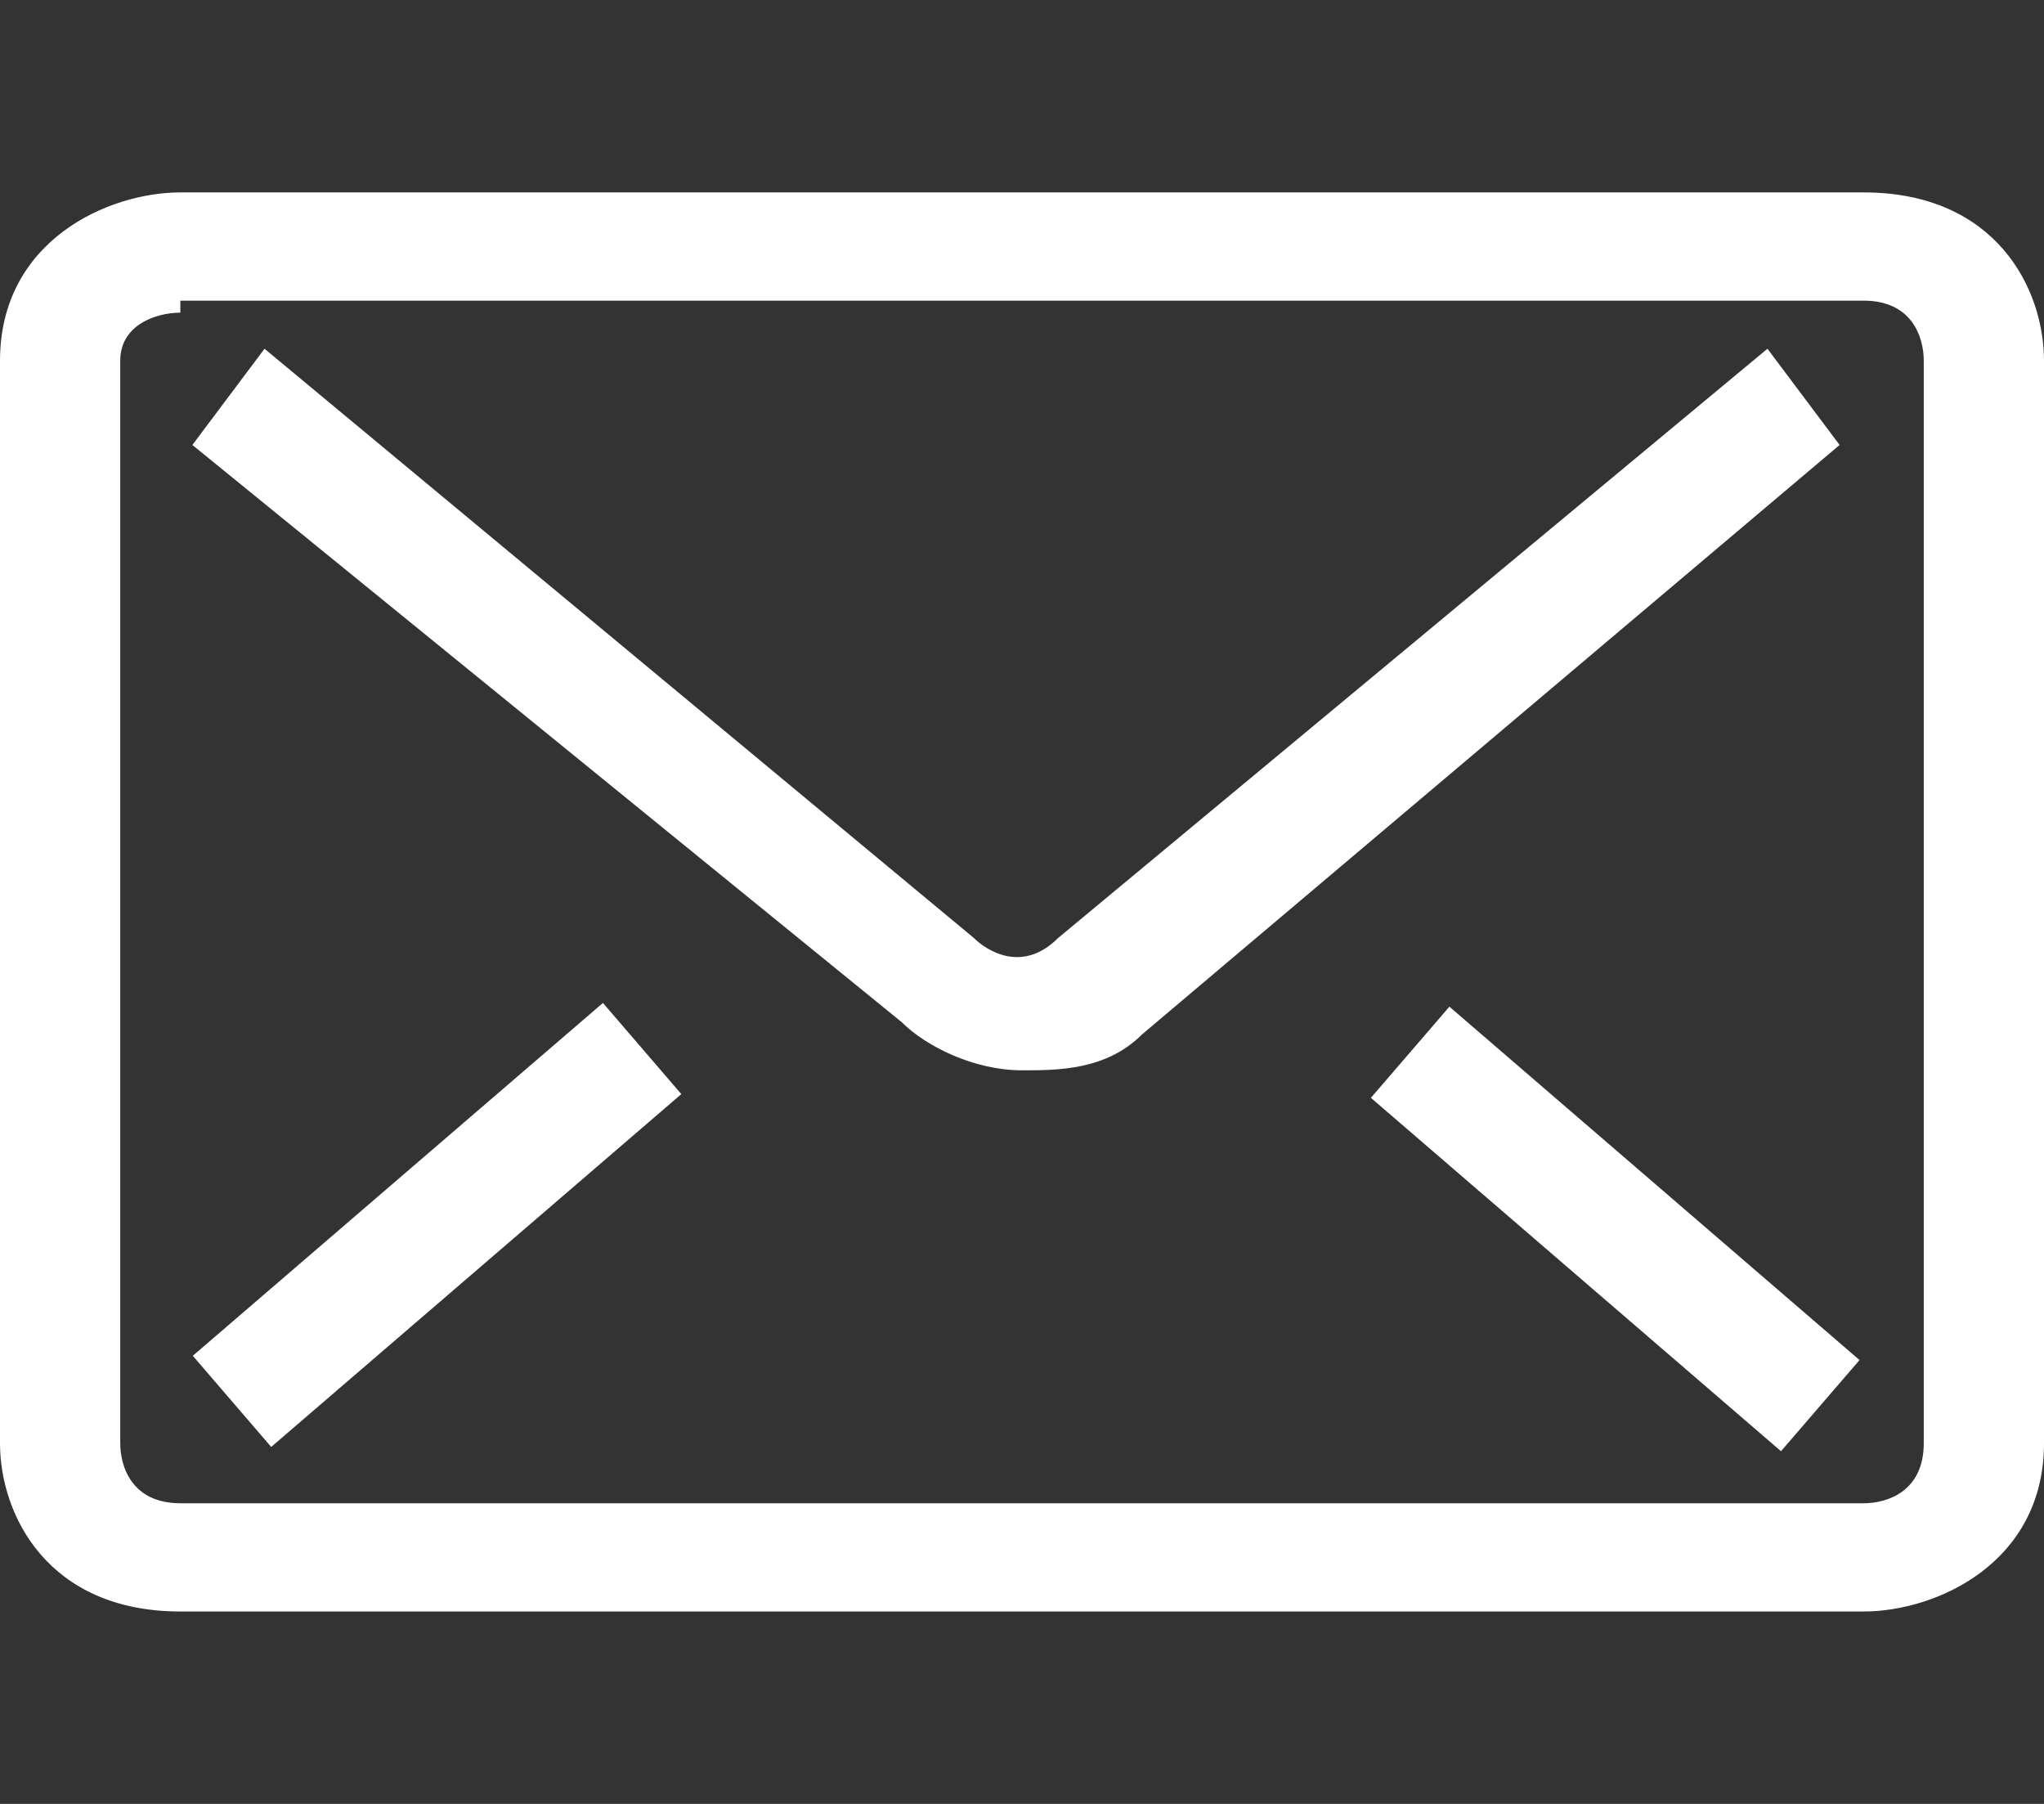
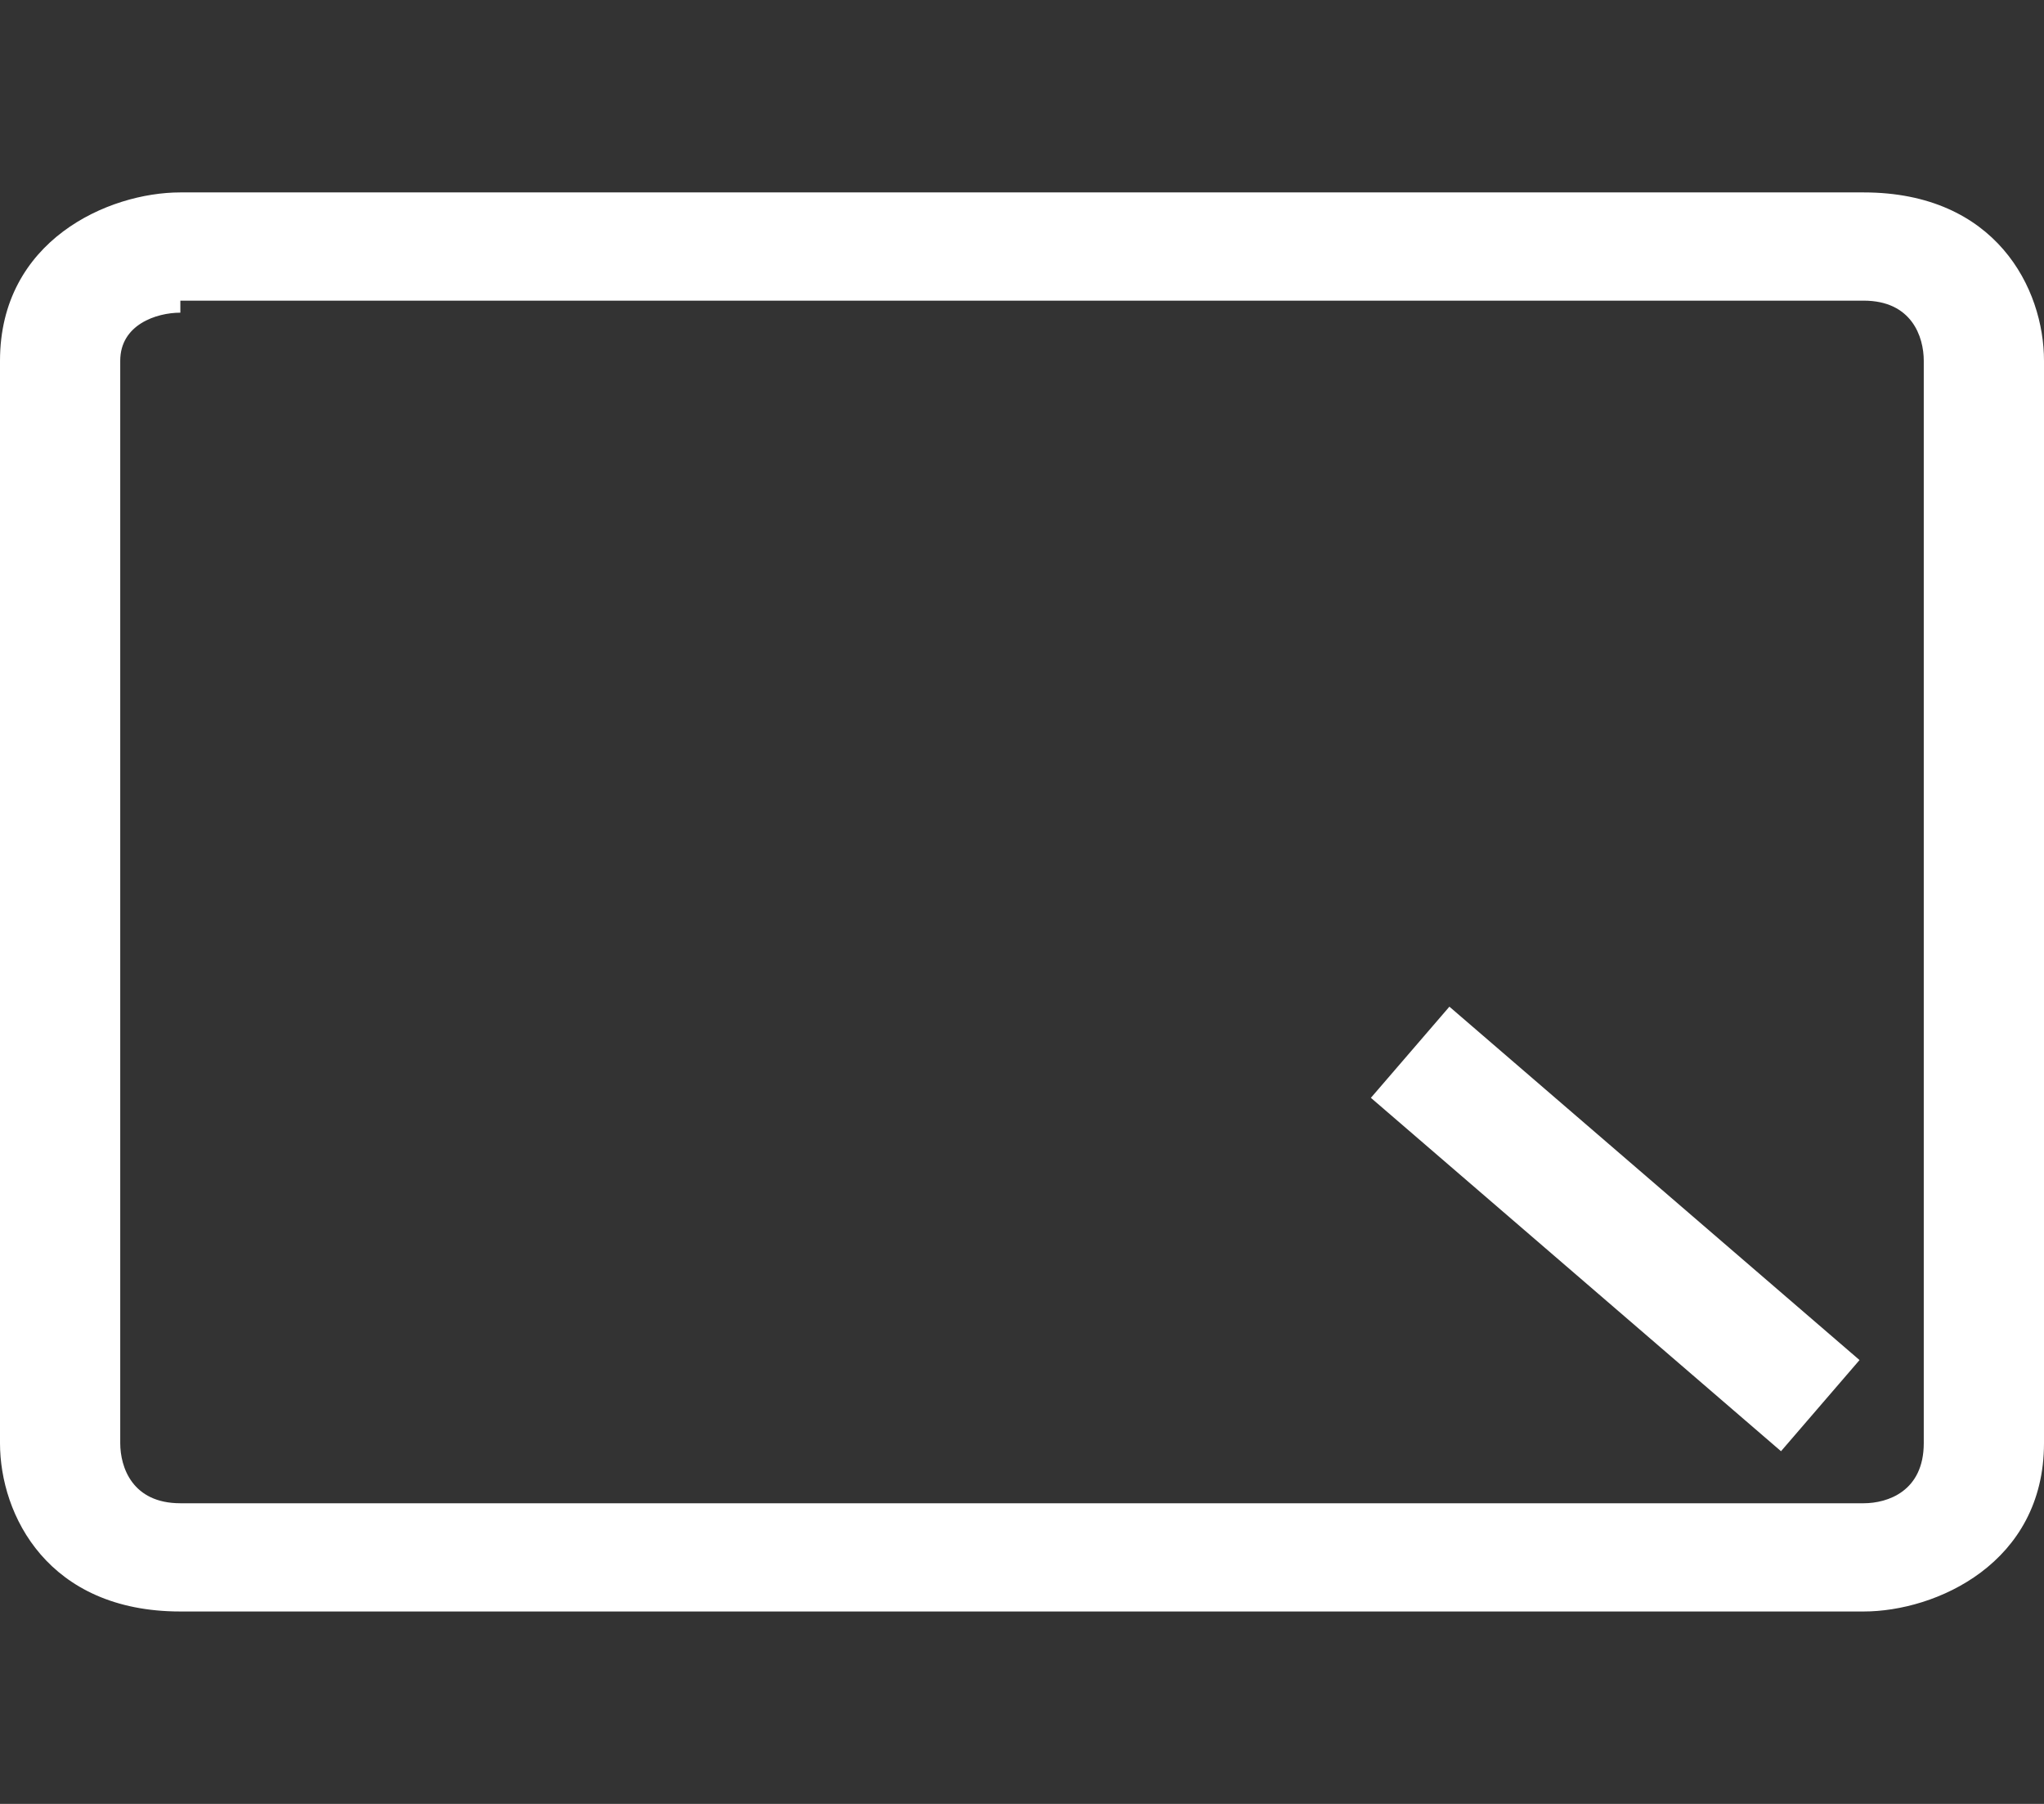
<svg xmlns="http://www.w3.org/2000/svg" version="1.1" id="Vrstva_1" x="0px" y="0px" width="17px" height="15px" viewBox="0 0 17 15" style="enable-background:new 0 0 17 15;" xml:space="preserve">
  <rect x="0" y="0" width="17" height="15" fill="#333333" stroke="none" />
  <style type="text/css">
	.st0{fill:#FFFFFF;}
</style>
  <path class="st0" d="M15.5,13.4h-14C0.4,13.4,0,12.6,0,12V3C0,2,0.9,1.6,1.5,1.6h14C16.6,1.6,17,2.4,17,3V12  C17,13,16.1,13.4,15.5,13.4z M1.5,2.6C1.3,2.6,1,2.7,1,3V12c0,0.2,0.1,0.5,0.5,0.5h14c0.2,0,0.5-0.1,0.5-0.5V3  c0-0.2-0.1-0.5-0.5-0.5H1.5z" />
-   <rect x="1.4" y="9.7" transform="matrix(0.758 -0.652 0.652 0.758 -5.782 4.834)" class="st0" width="4.5" height="1" />
  <rect x="12.9" y="8" transform="matrix(0.653 -0.758 0.758 0.653 -3.086 13.683)" class="st0" width="1" height="4.5" />
-   <path class="st0" d="M8.5,8.9c-0.4,0-0.8-0.2-1-0.4L1.6,3.7l0.6-0.8l5.9,4.9c0.1,0.1,0.4,0.3,0.7,0l5.9-4.9l0.6,0.8L9.5,8.6  C9.2,8.9,8.8,8.9,8.5,8.9z" />
</svg>